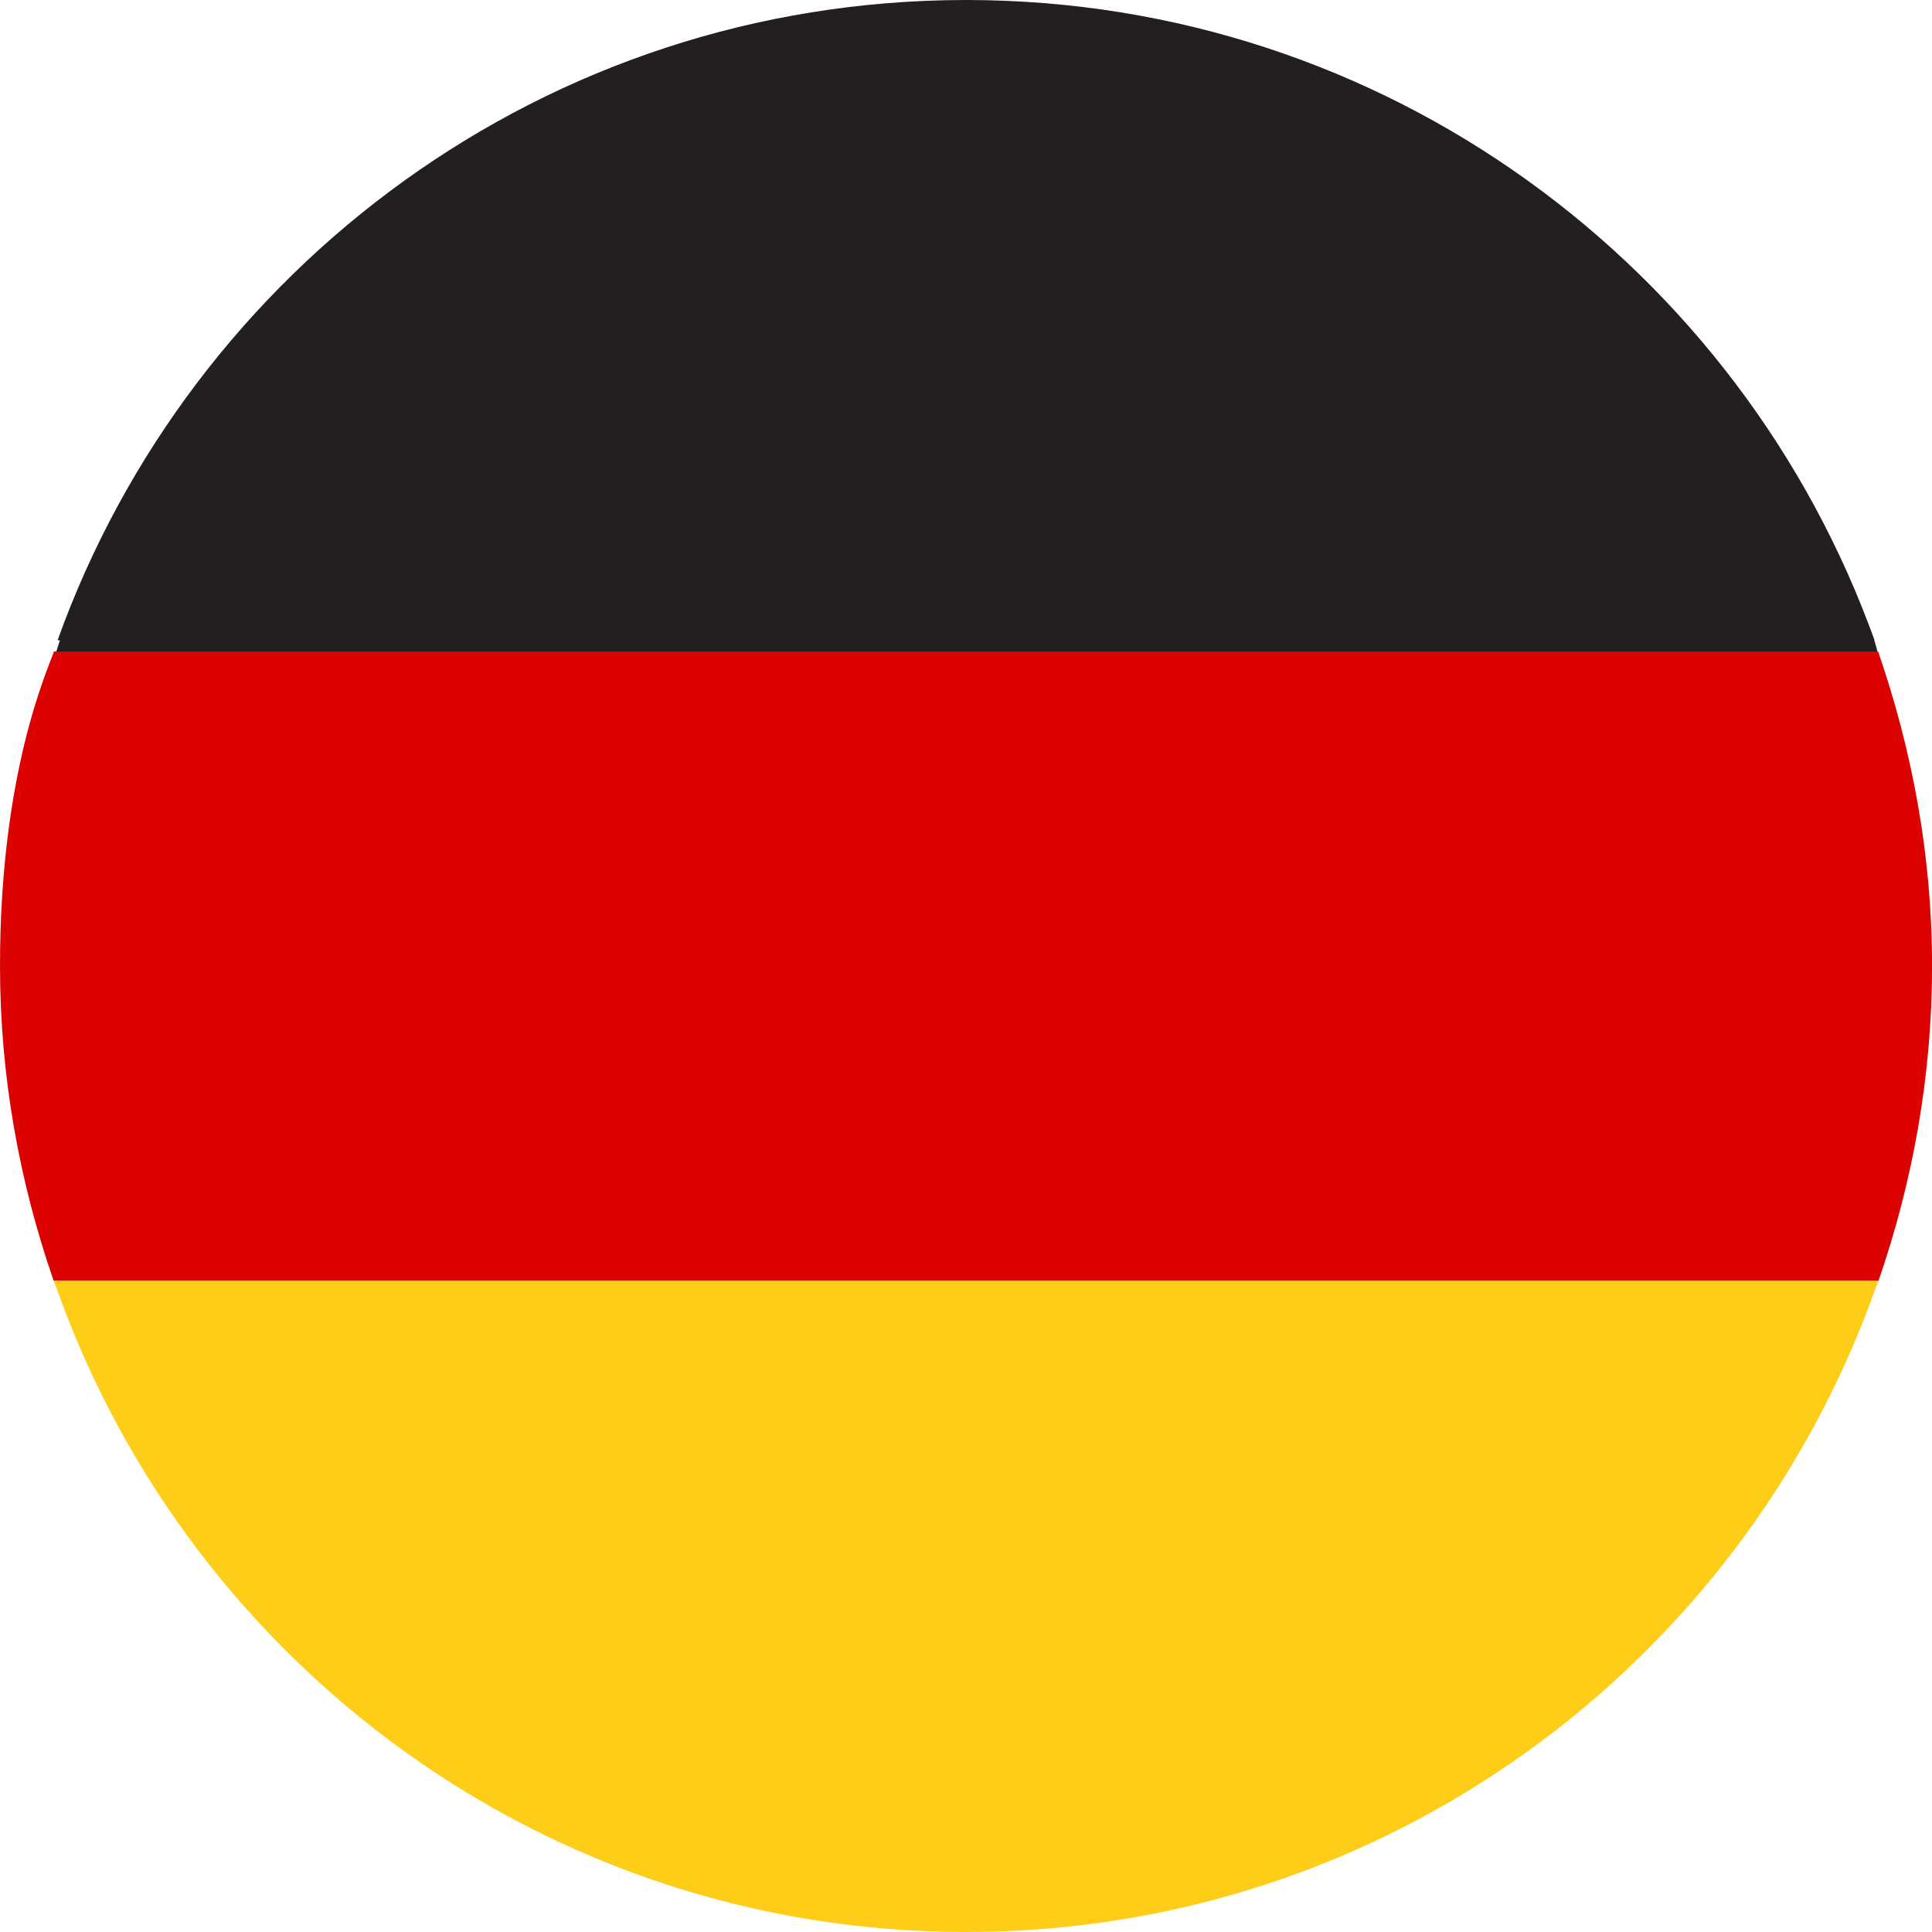
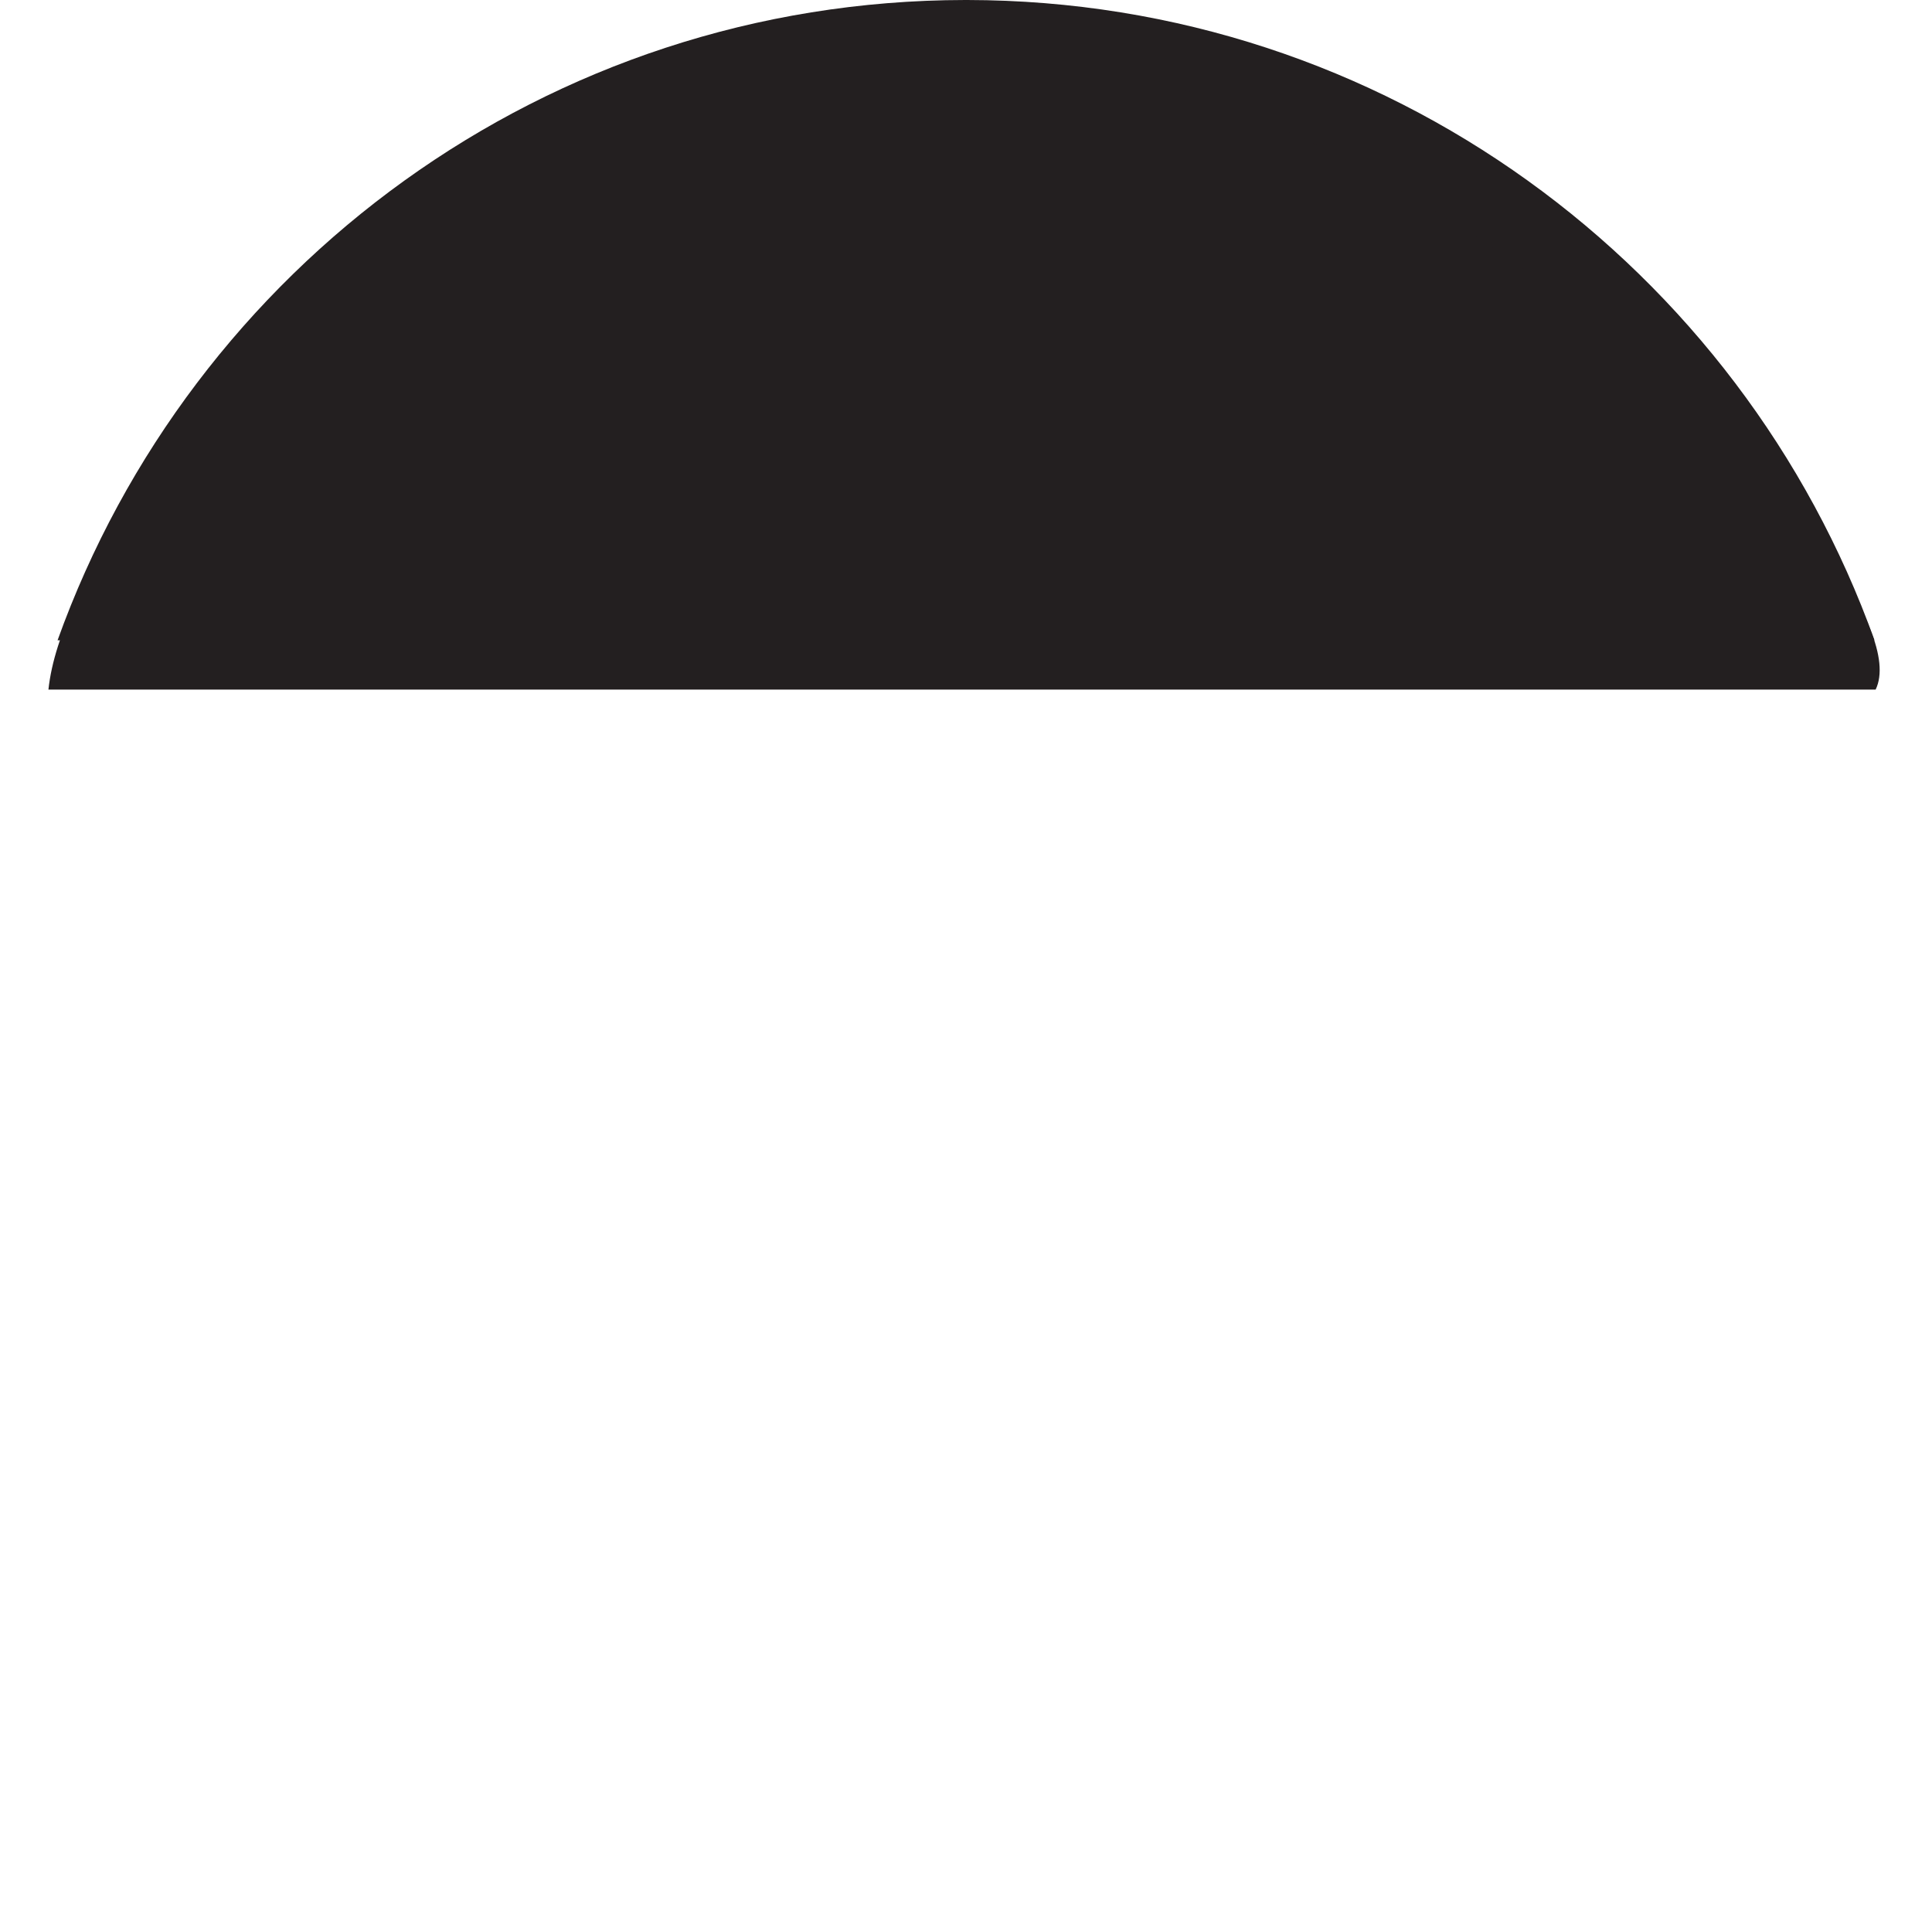
<svg xmlns="http://www.w3.org/2000/svg" width="30" height="30" viewBox="0 0 30 30" fill="none">
-   <path d="M15.017 0H14.986C8.485 0.007 2.97 4.155 0.894 9.942H29.107C27.032 4.155 21.516 0.007 15.017 0Z" fill="#231F20" />
+   <path d="M15.017 0H14.986C8.485 0.007 2.97 4.155 0.894 9.942H29.107C27.032 4.155 21.516 0.007 15.017 0" fill="#231F20" />
  <path d="M14.955 0.767H14.922C8.386 0.773 1.118 7.304 0.752 10.708H29.125C30.001 8.885 21.491 0.773 14.955 0.767Z" fill="#231F20" />
-   <path d="M29.163 10.116H0.838C0.741 10.401 0 11.989 0 14.999C0 16.712 0.301 18.351 0.832 19.884H29.171C29.7 18.351 30.001 16.712 30.001 14.999C30.001 13.287 29.693 11.649 29.163 10.116Z" fill="#DC0201" />
-   <path d="M15 30C21.508 30 27.025 25.849 29.104 20.058C29.123 19.999 29.151 19.943 29.171 19.884H0.832C0.851 19.943 0.879 19.999 0.898 20.058C2.975 25.849 8.493 30 15 30Z" fill="#FECD17" />
</svg>